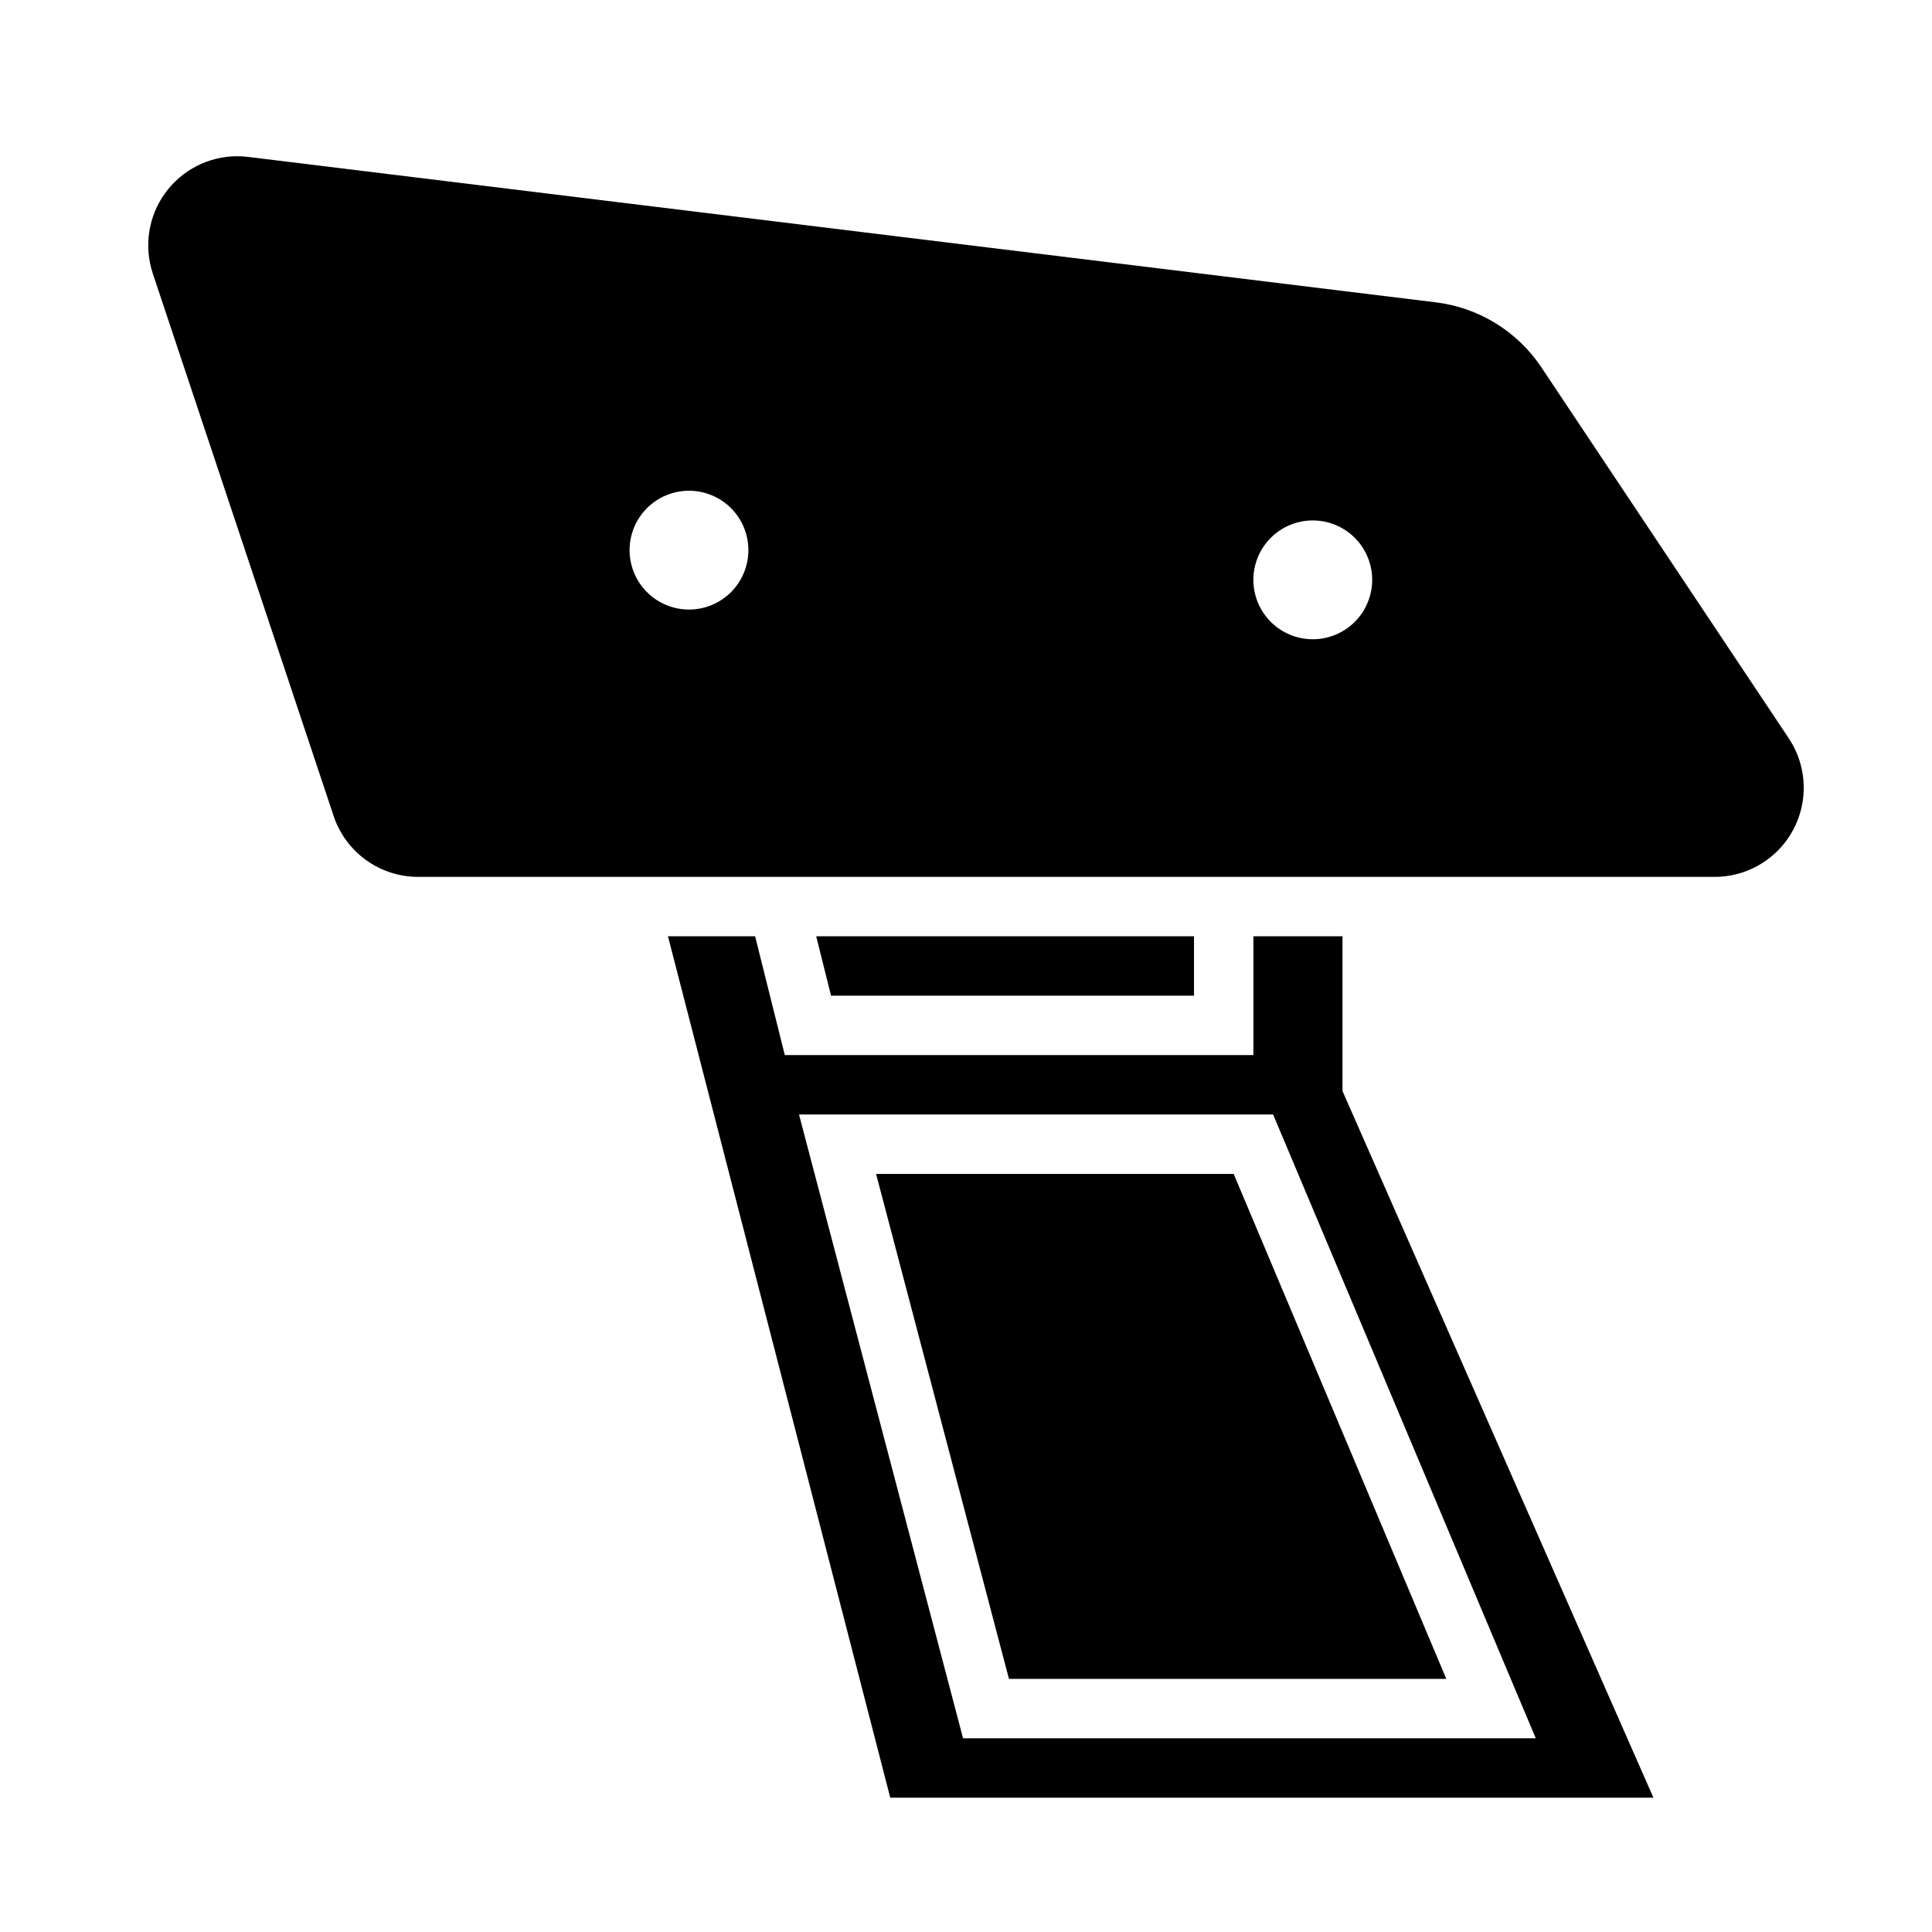
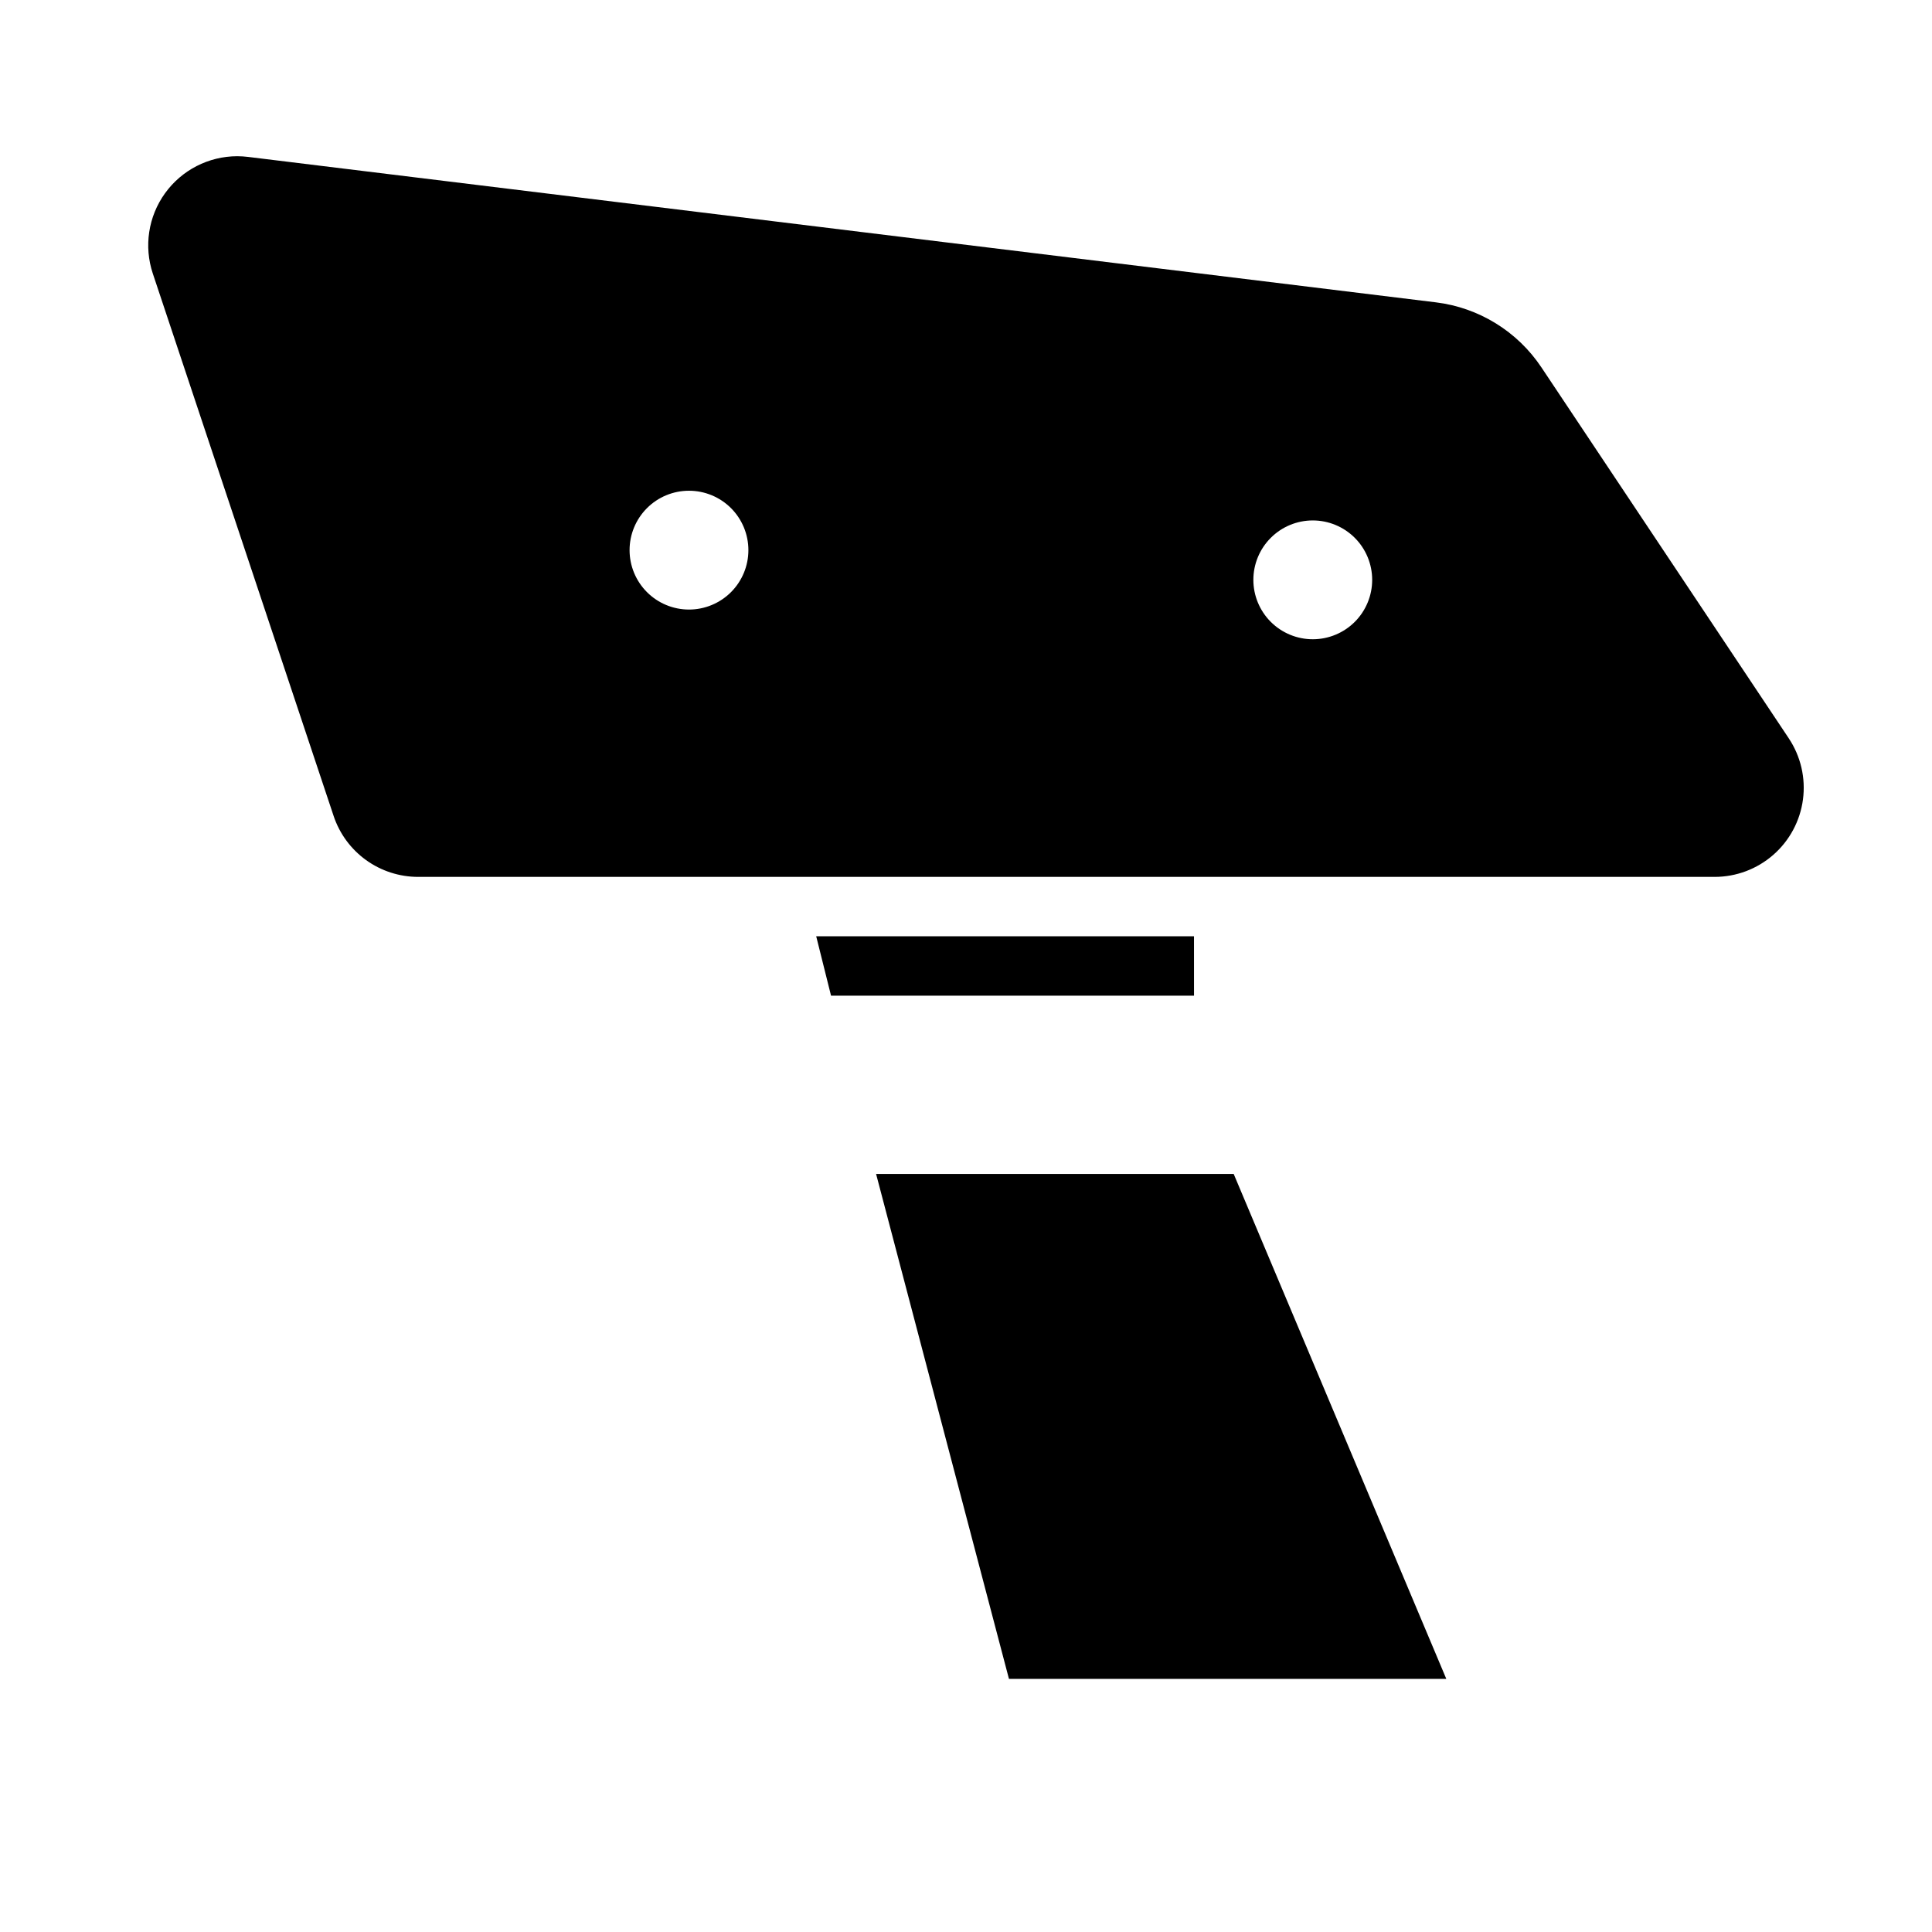
<svg xmlns="http://www.w3.org/2000/svg" fill="#000000" width="800px" height="800px" version="1.1" viewBox="144 144 512 512">
  <g>
-     <path d="m499.78 392.12h-23.617v31.488h-124.18l-7.871-31.488h-23.098l58.914 228.29h202.25l-82.402-187.27zm51.215 212.54-151.78 0.004-43.469-165.31h125.64z" />
    <path d="m460.42 392.12h-100.12l3.934 15.746h96.191z" />
    <path d="m376.17 455.1 35.215 133.82h115.9l-56.348-133.82z" />
    <path d="m618.05 339.67-65.559-98.312c-6.367-9.547-16.582-15.84-27.969-17.234l-314.75-38.539c-0.965-0.121-1.938-0.18-2.91-0.184-7.586 0.012-14.703 3.668-19.133 9.824s-5.633 14.066-3.234 21.262l47.918 143.75v0.004c1.57 4.703 4.578 8.793 8.602 11.691 4.019 2.894 8.852 4.453 13.812 4.453h343.54c5.727 0.008 11.266-2.07 15.578-5.844 4.312-3.769 7.106-8.984 7.859-14.664s-0.582-11.441-3.758-16.207zm-291.46-34.133c-4.176 0-8.184-1.66-11.133-4.613-2.953-2.953-4.613-6.957-4.613-11.133 0-4.176 1.66-8.18 4.613-11.133 2.949-2.953 6.957-4.609 11.133-4.609 4.172 0 8.18 1.656 11.133 4.609 2.949 2.953 4.609 6.957 4.609 11.133 0 4.176-1.66 8.18-4.609 11.133-2.953 2.953-6.961 4.613-11.133 4.613zm165.31 7.871c-4.176 0-8.184-1.66-11.133-4.609-2.953-2.953-4.613-6.961-4.613-11.133 0-4.176 1.66-8.184 4.613-11.133 2.949-2.953 6.957-4.613 11.133-4.613 4.172 0 8.18 1.66 11.133 4.613 2.949 2.949 4.609 6.957 4.609 11.133 0 4.172-1.66 8.18-4.609 11.133-2.953 2.949-6.961 4.609-11.133 4.609z" />
  </g>
</svg>